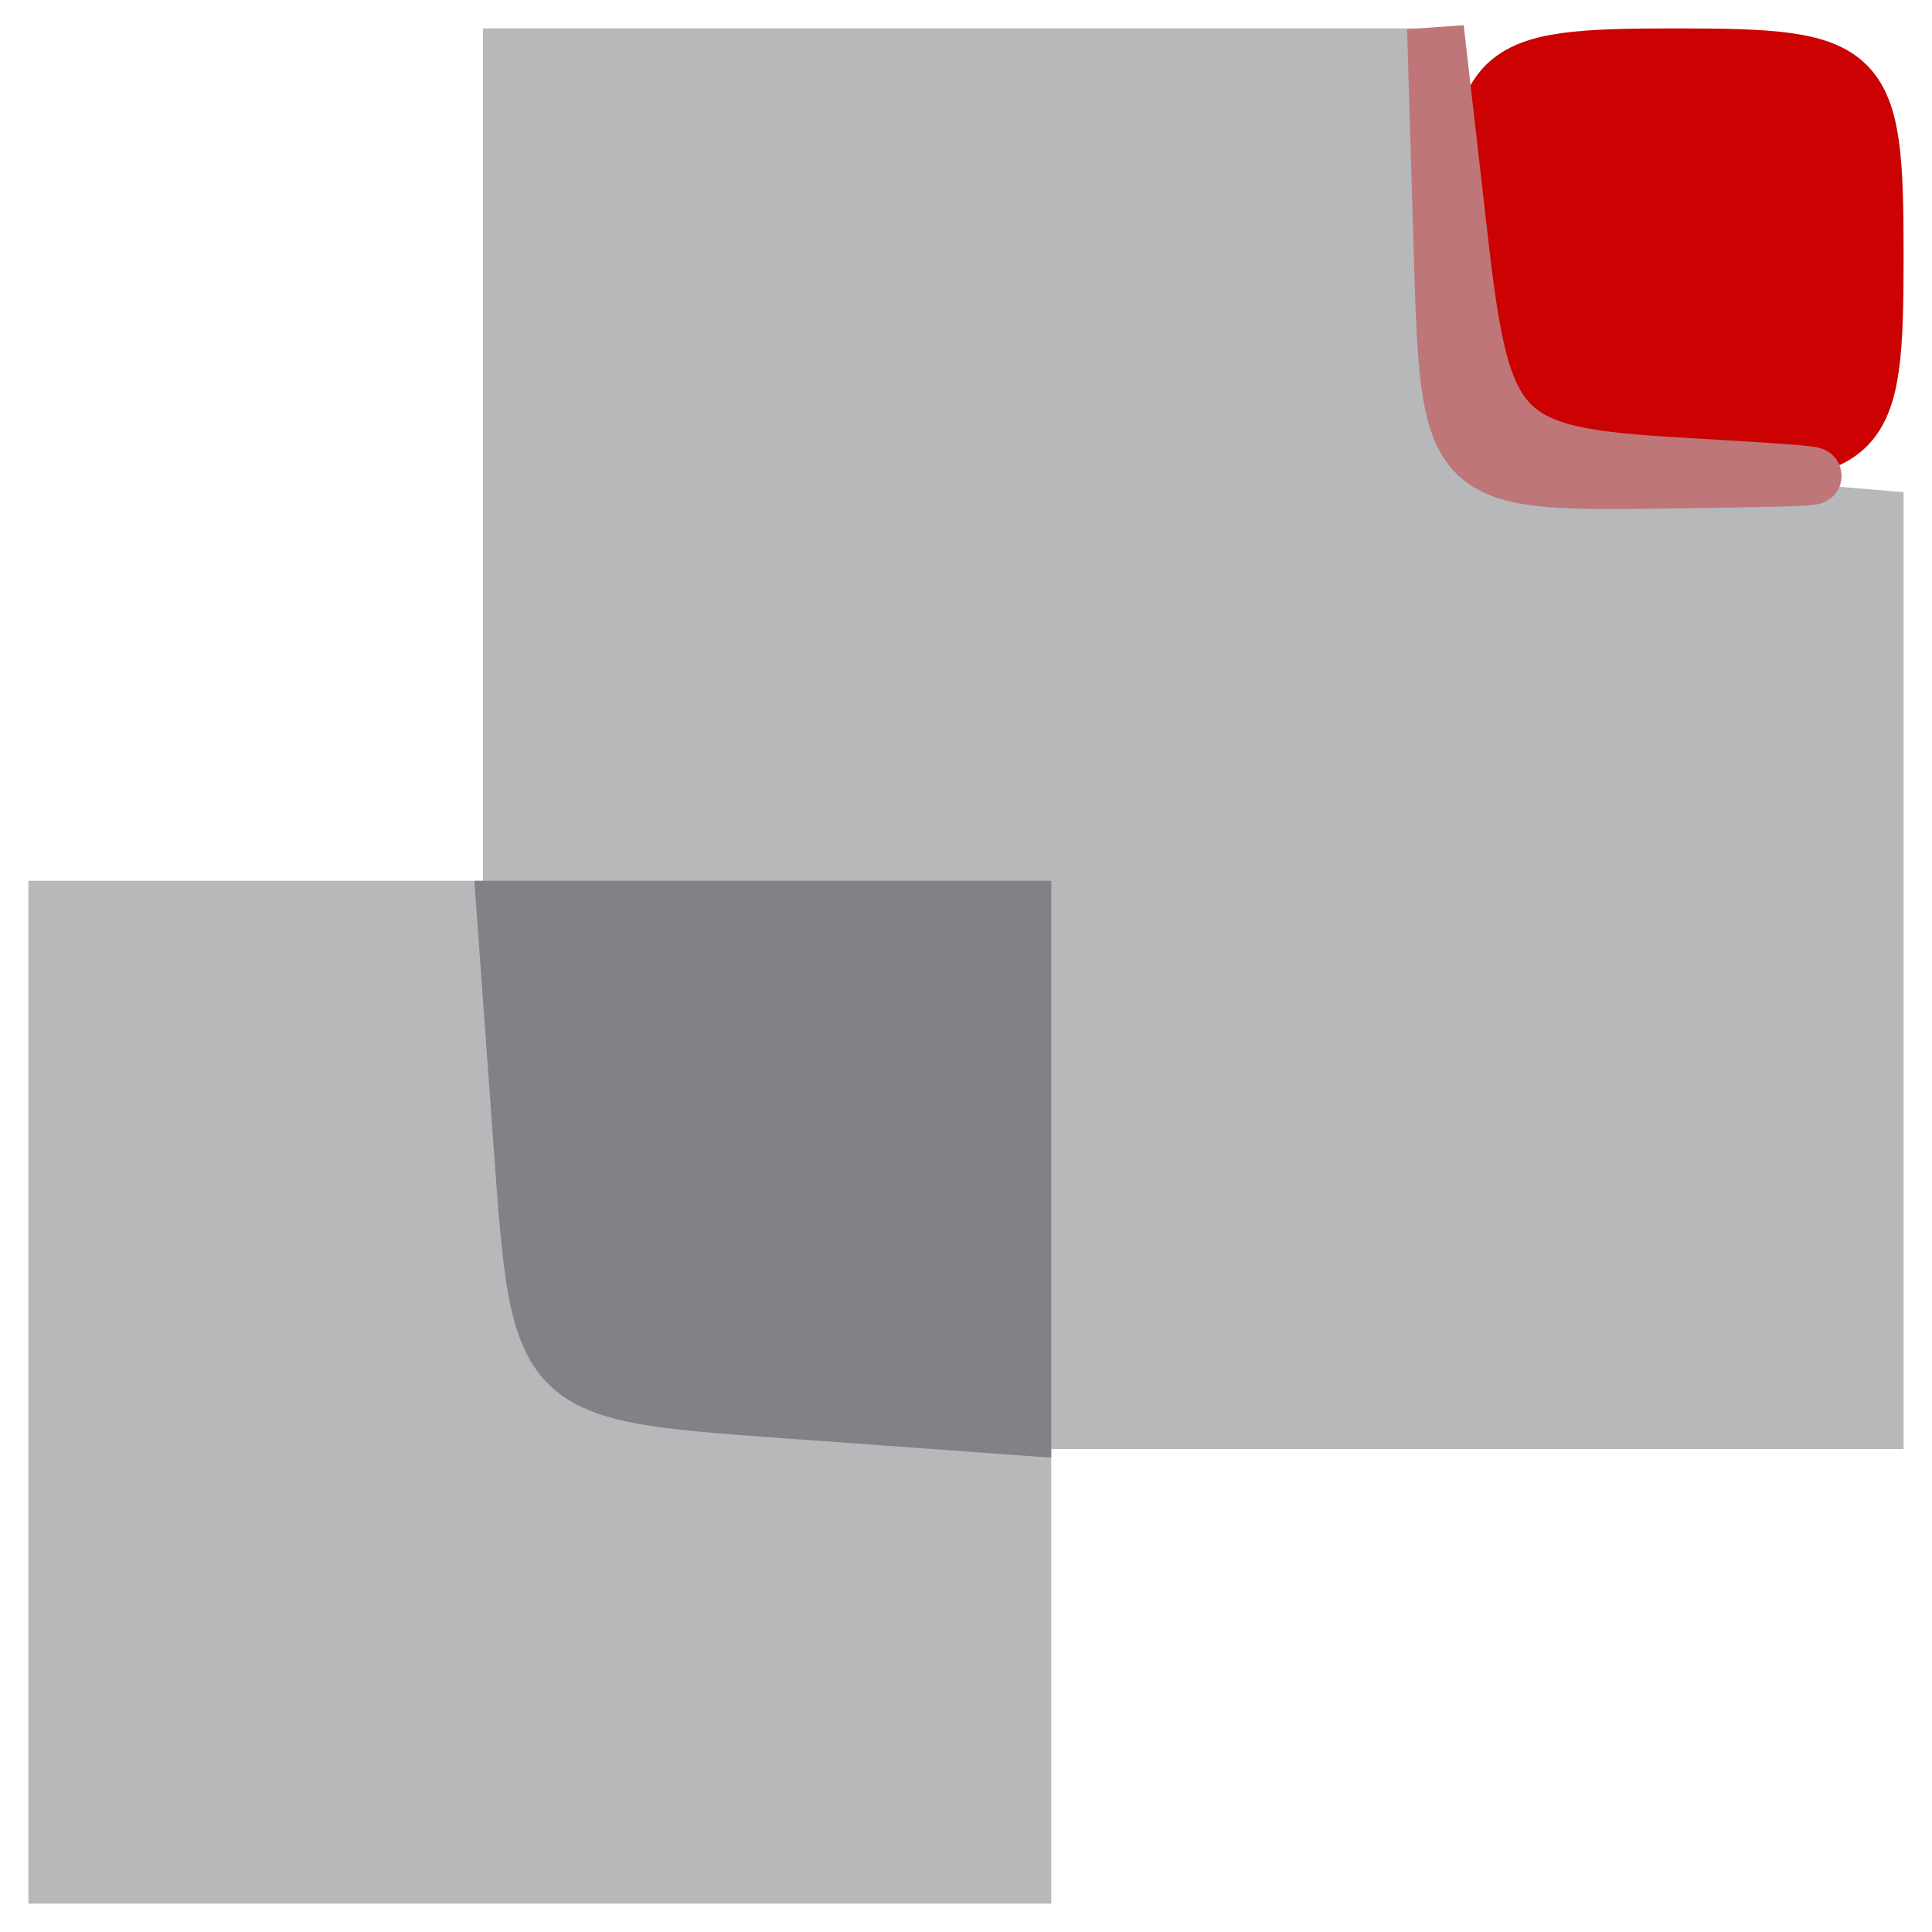
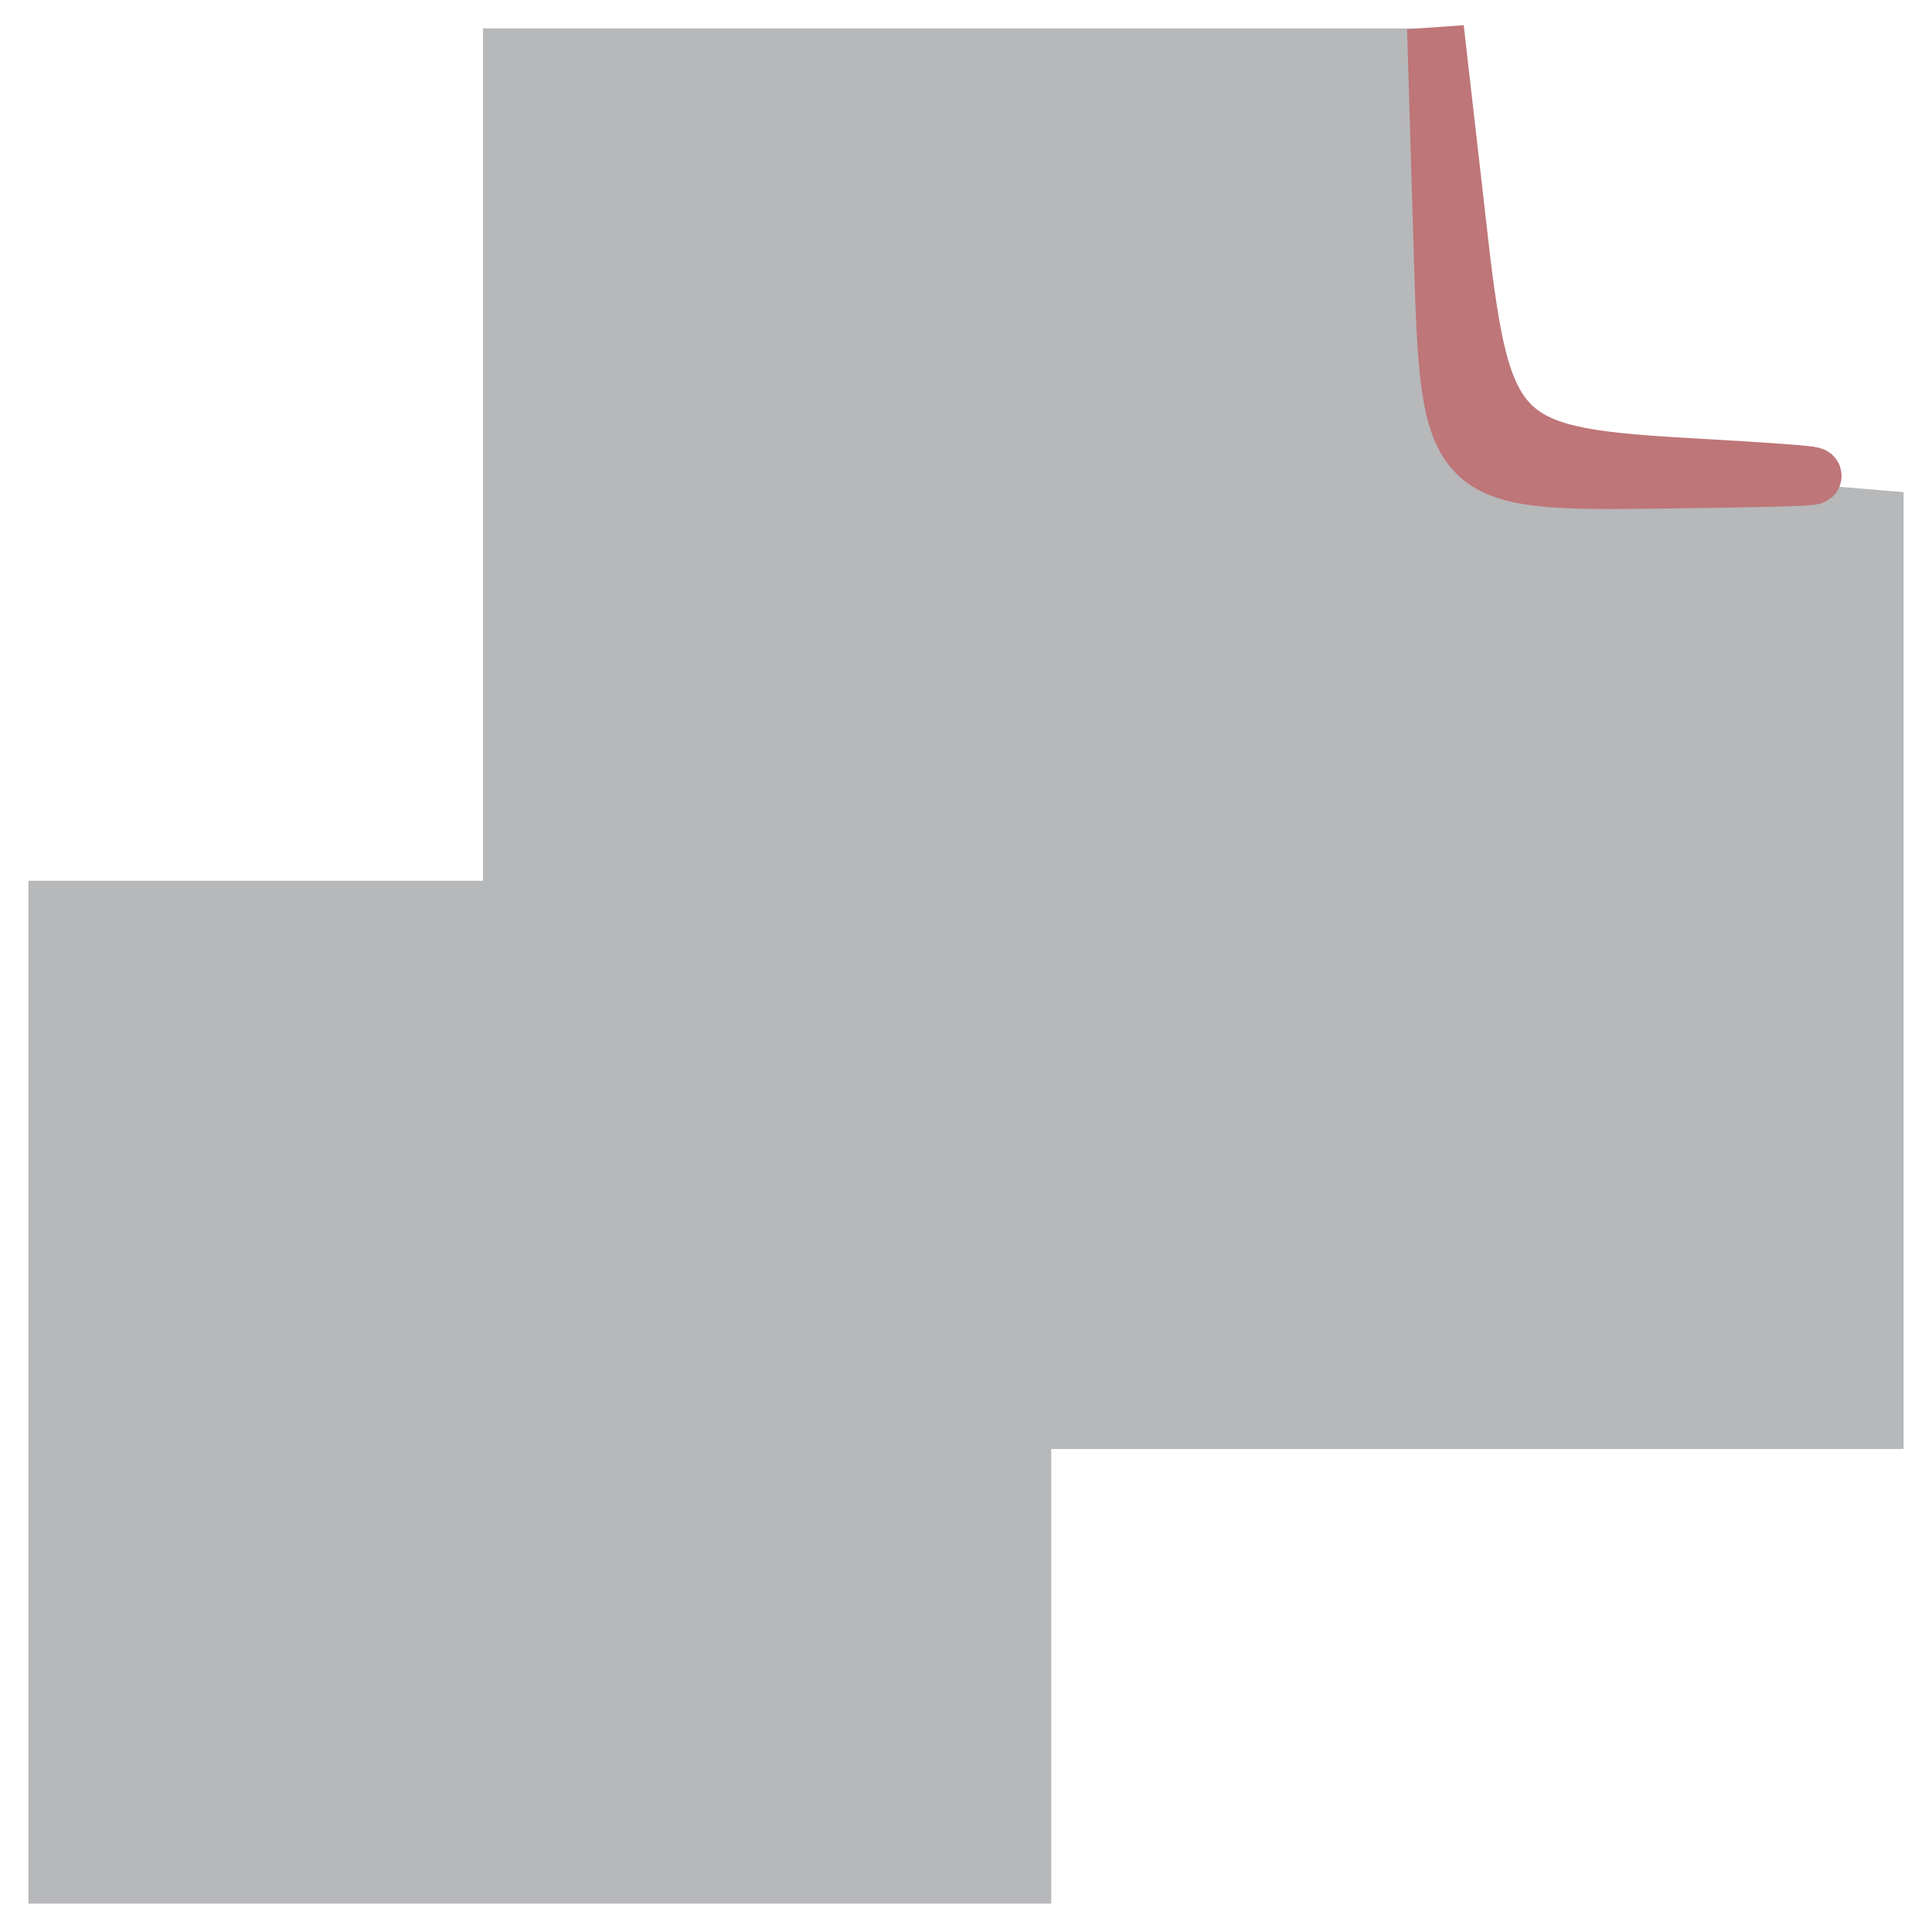
<svg xmlns="http://www.w3.org/2000/svg" version="1.0" width="34pt" height="34pt" viewBox="0 0 34 34" style="" preserveAspectRatio="xMidYMid meet">
  <g fill="#B7B8BAFF" stroke="#B7B8BAFF">
    <path d="M 9.000 8.500 L 9.000 16.000 5.000 16.000 L 1.000 16.000 1.000 24.500 L 1.000 33.000 9.500 33.000 L 18.000 33.000 18.000 29.000 L 18.000 25.000 25.500 25.000 L 33.000 25.000 33.000 17.060 L 33.000 9.121 29.250 8.810 C 25.704 8.517 25.483 8.296 25.190 4.750 L 24.879 1.000 16.940 1.000 L 9.000 1.000 9.000 8.500 " />
  </g>
  <g fill="#828186FF" stroke="#828186FF">
-     <path d="M 9.193 20.250 C 9.499 24.479 9.521 24.501 13.750 24.807 L 18.000 25.115 18.000 20.557 L 18.000 16.000 13.443 16.000 L 8.885 16.000 9.193 20.250 " />
-   </g>
+     </g>
  <g fill="#CB0102FF" stroke="#CB0102FF">
-     <path d="M 26.000 4.500 C 26.000 7.833 26.167 8.000 29.500 8.000 C 32.833 8.000 33.000 7.833 33.000 4.500 C 33.000 1.167 32.833 1.000 29.500 1.000 C 26.167 1.000 26.000 1.167 26.000 4.500 " />
-   </g>
+     </g>
  <g fill="#BE7678FF" stroke="#BE7678FF">
    <path d="M 25.381 4.500 C 25.498 8.444 25.553 8.499 29.250 8.450 C 32.731 8.404 32.753 8.386 29.560 8.200 C 26.374 8.015 26.089 7.724 25.691 4.250 L 25.262 0.500 25.381 4.500 " />
  </g>
</svg>